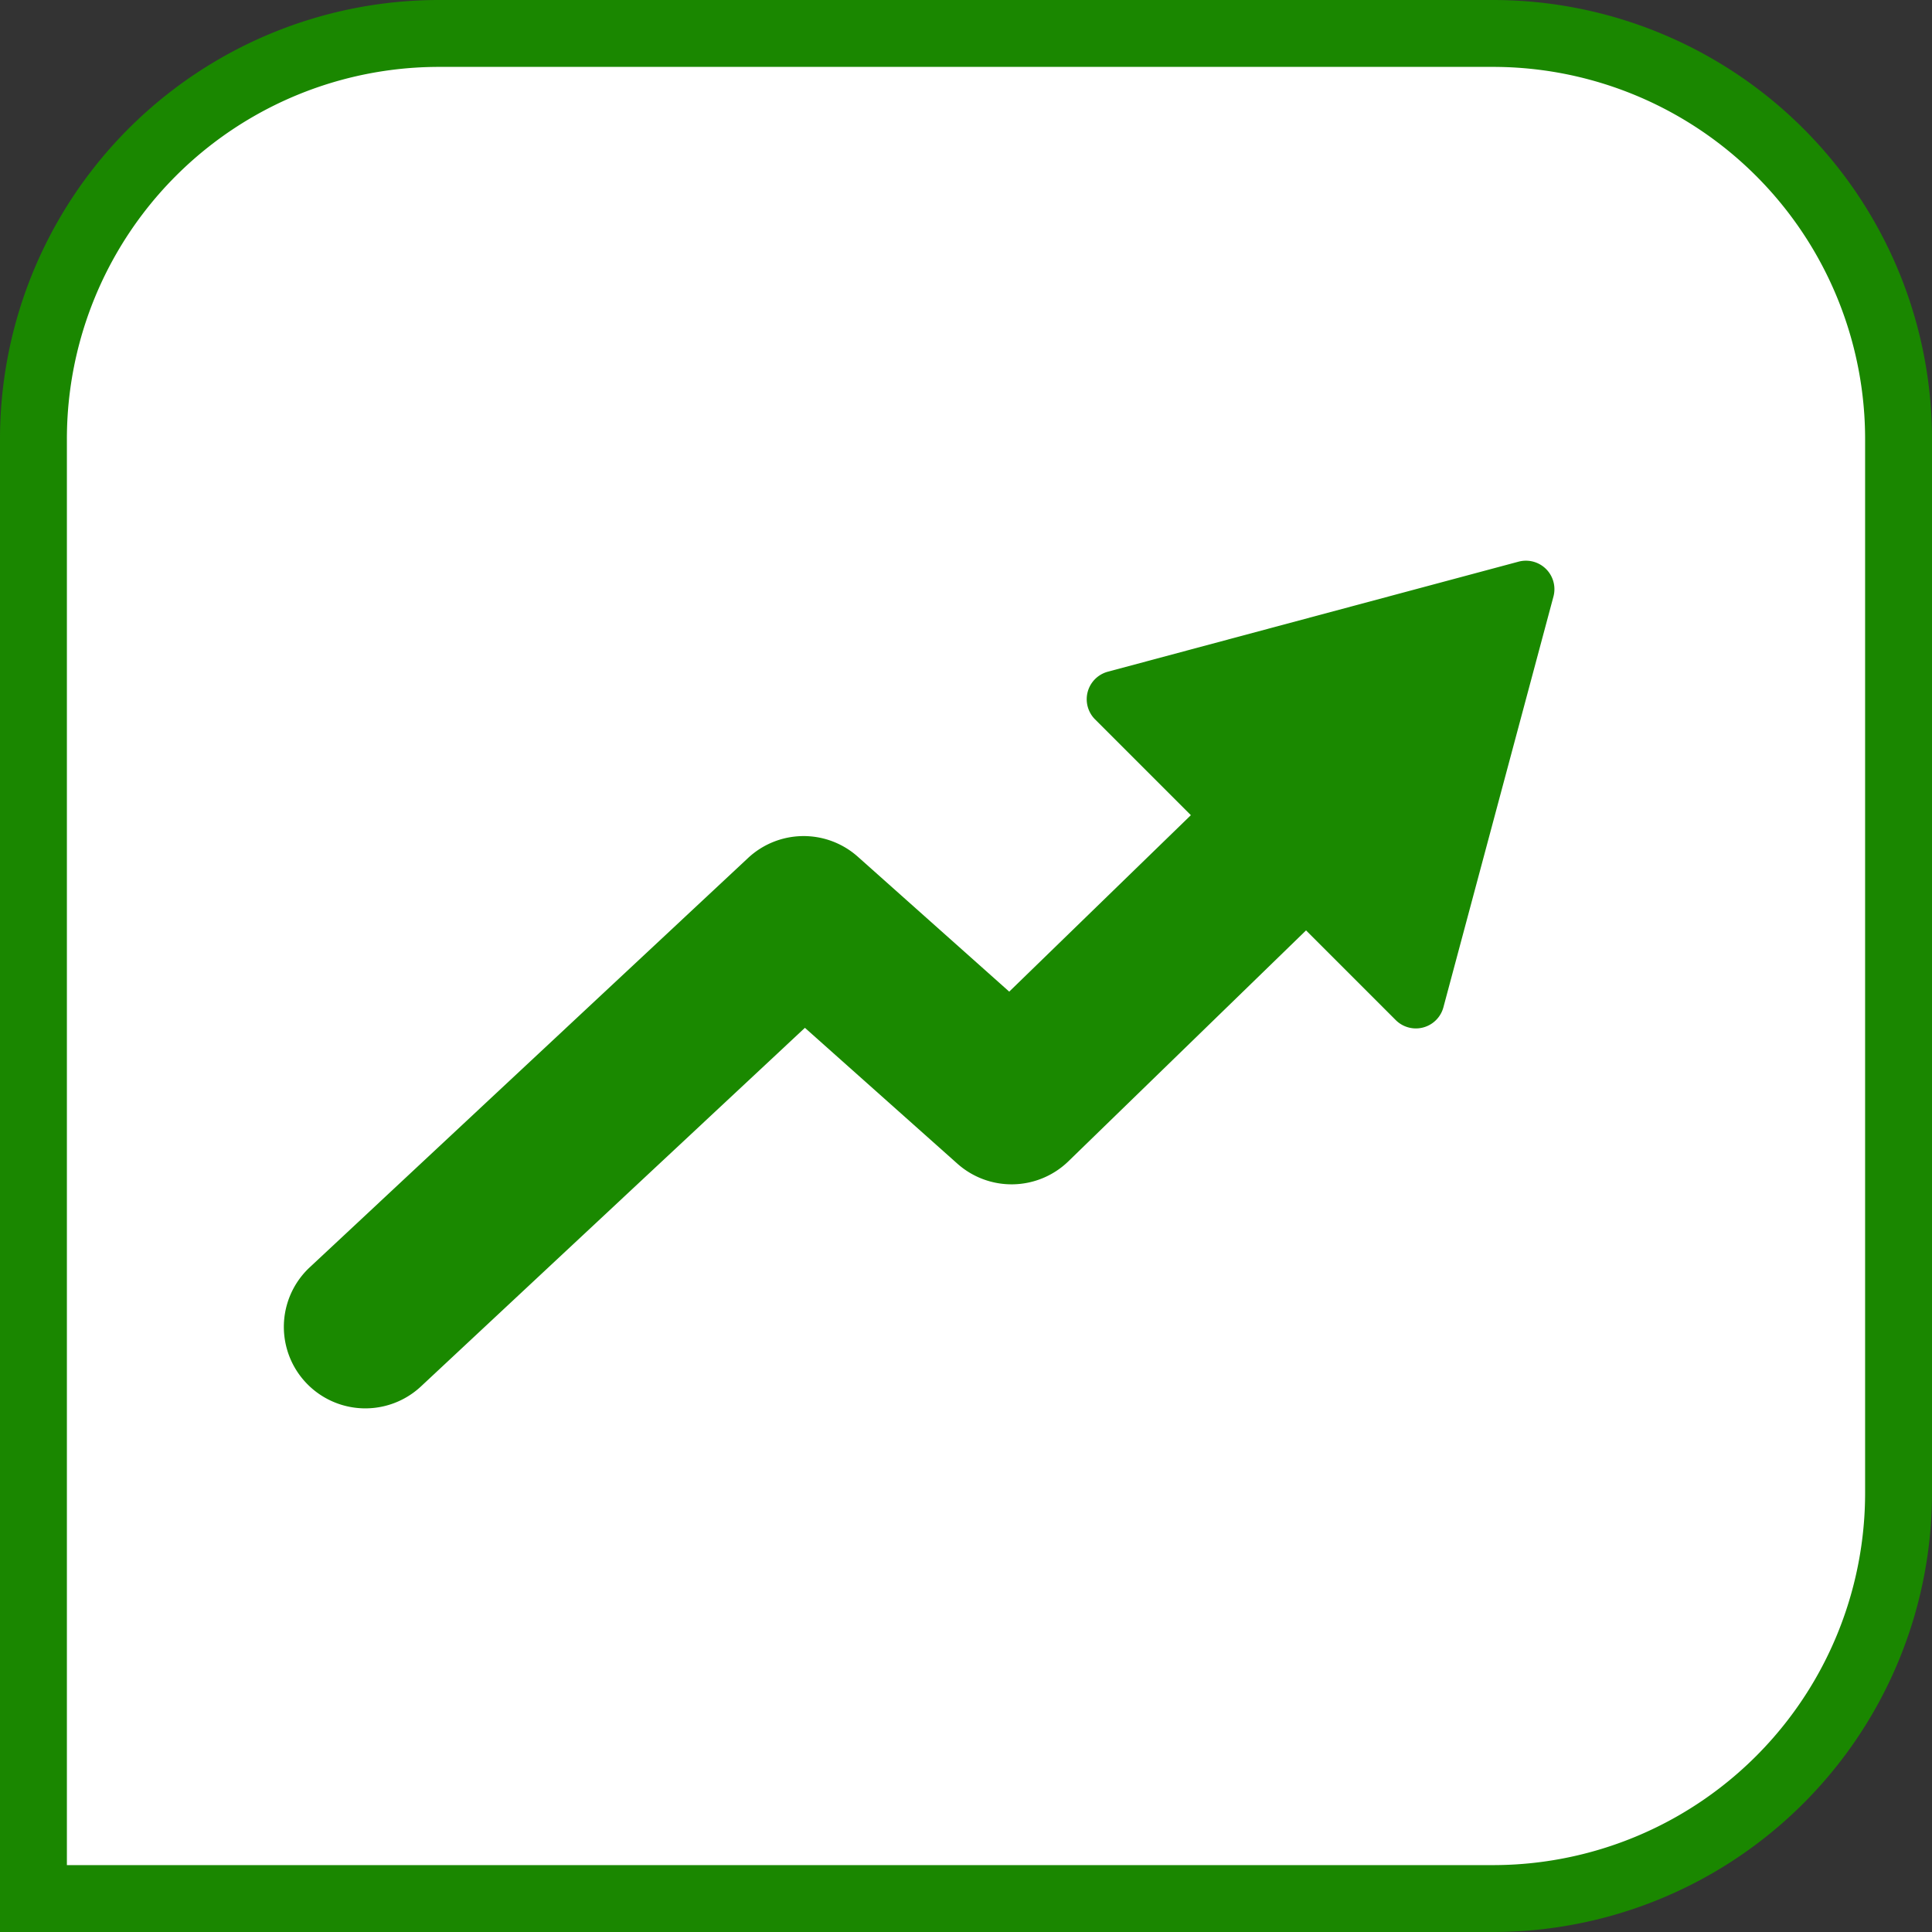
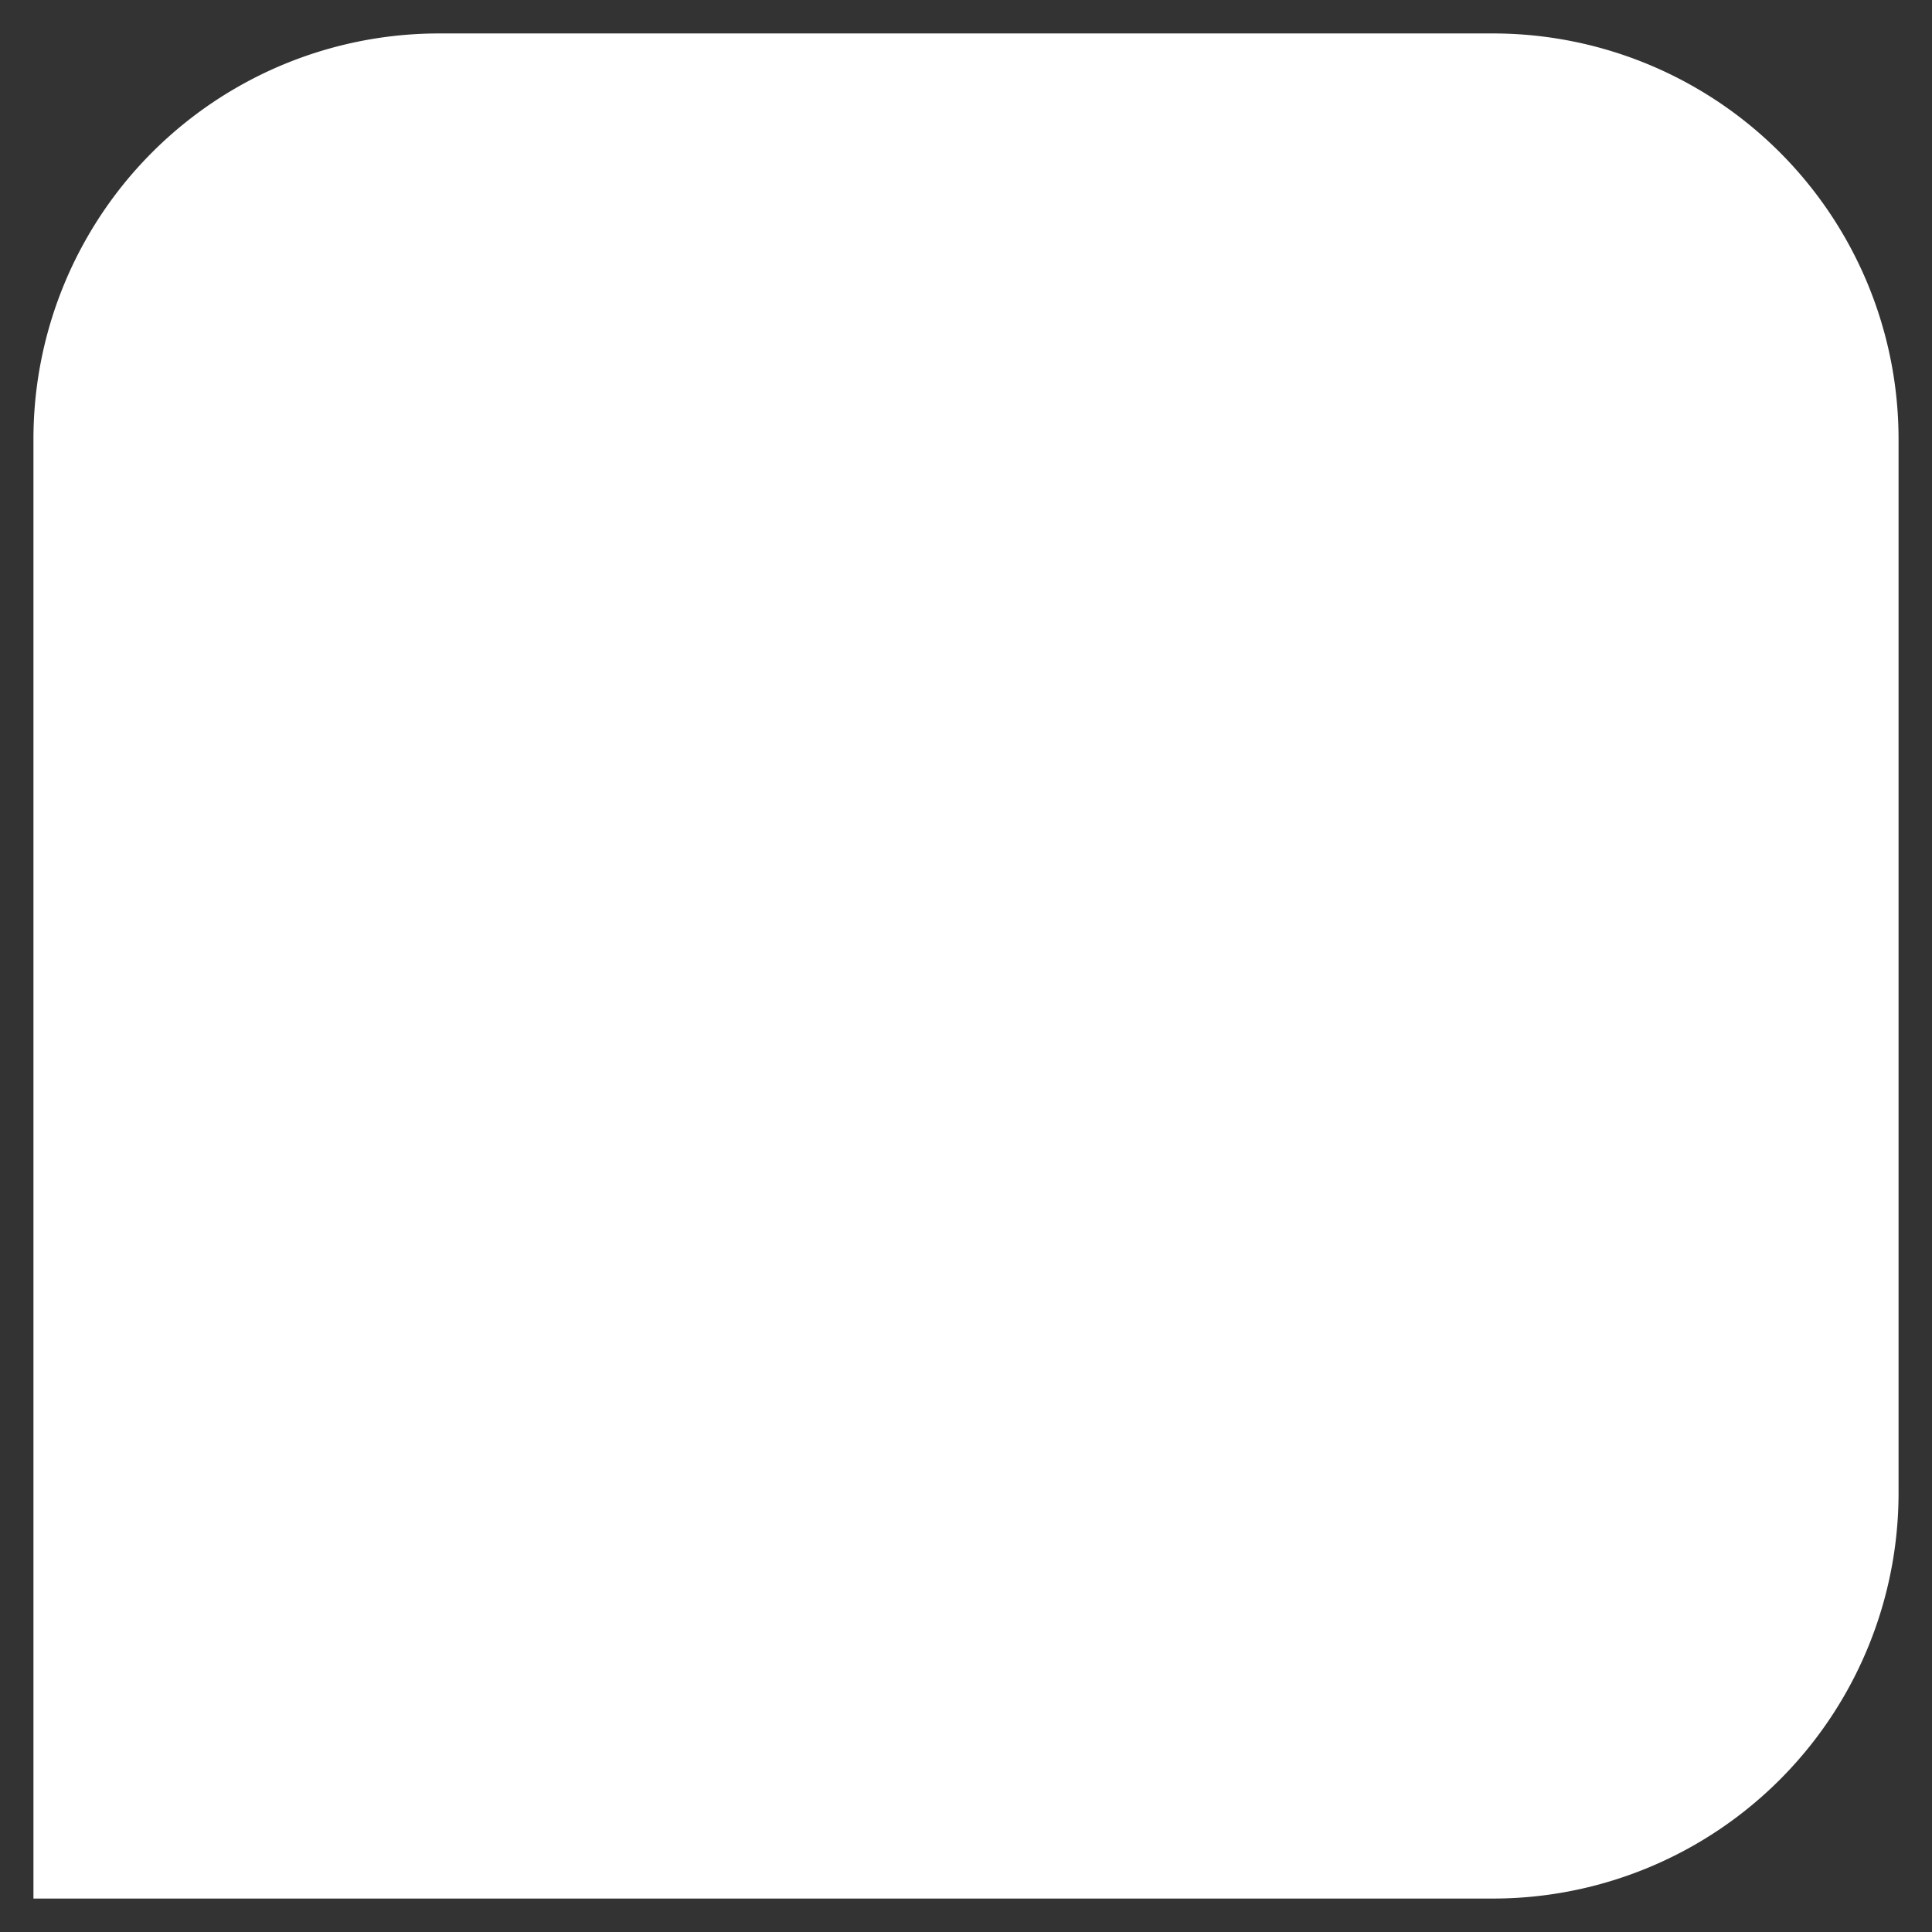
<svg xmlns="http://www.w3.org/2000/svg" width="57.767" height="57.767" viewBox="0 0 57.767 57.767">
  <rect x="0" y="0" width="57.767" height="57.767" fill="#333333" stroke="none" />
  <defs>
    <clipPath id="clip-path">
      <rect id="Rectángulo_106" data-name="Rectángulo 106" width="37.99" height="25.345" fill="none" />
    </clipPath>
  </defs>
  <g id="Grupo_62" data-name="Grupo 62" transform="translate(-188.117 -177)">
    <g id="Grupo_39" data-name="Grupo 39" transform="translate(188.117 177)">
      <g id="Grupo_53" data-name="Grupo 53">
        <path id="Trazado_46" data-name="Trazado 46" d="M1,56.767H44.638A12.128,12.128,0,0,0,56.767,44.639V13.129A12.129,12.129,0,0,0,44.638,1H13.128A12.128,12.128,0,0,0,1,13.129Z" fill="#fff" />
-         <path id="Trazado_47" data-name="Trazado 47" d="M1,56.767H44.638A12.128,12.128,0,0,0,56.767,44.639V13.129A12.129,12.129,0,0,0,44.638,1H13.128A12.128,12.128,0,0,0,1,13.129Z" fill="none" stroke="#1a8700" stroke-miterlimit="10" stroke-width="2" />
      </g>
    </g>
    <g id="Grupo_55" data-name="Grupo 55" transform="translate(196.604 193.764)">
      <g id="Grupo_54" data-name="Grupo 54" transform="translate(0 0)" clip-path="url(#clip-path)">
-         <path id="Trazado_68" data-name="Trazado 68" d="M36.917.03,24.638,3.32a.852.852,0,0,0-.382,1.426l2.864,2.864-5.431,5.276L17.162,8.852a2.435,2.435,0,0,0-3.283.039L.773,21.13A2.436,2.436,0,0,0,4.1,24.69L15.58,13.968l4.56,4.063a2.437,2.437,0,0,0,3.317-.071l7.107-6.905,2.681,2.681a.852.852,0,0,0,1.426-.382l3.29-12.28A.852.852,0,0,0,36.917.03" transform="translate(0 0)" fill="#1a8900" />
-       </g>
+         </g>
    </g>
  </g>
</svg>